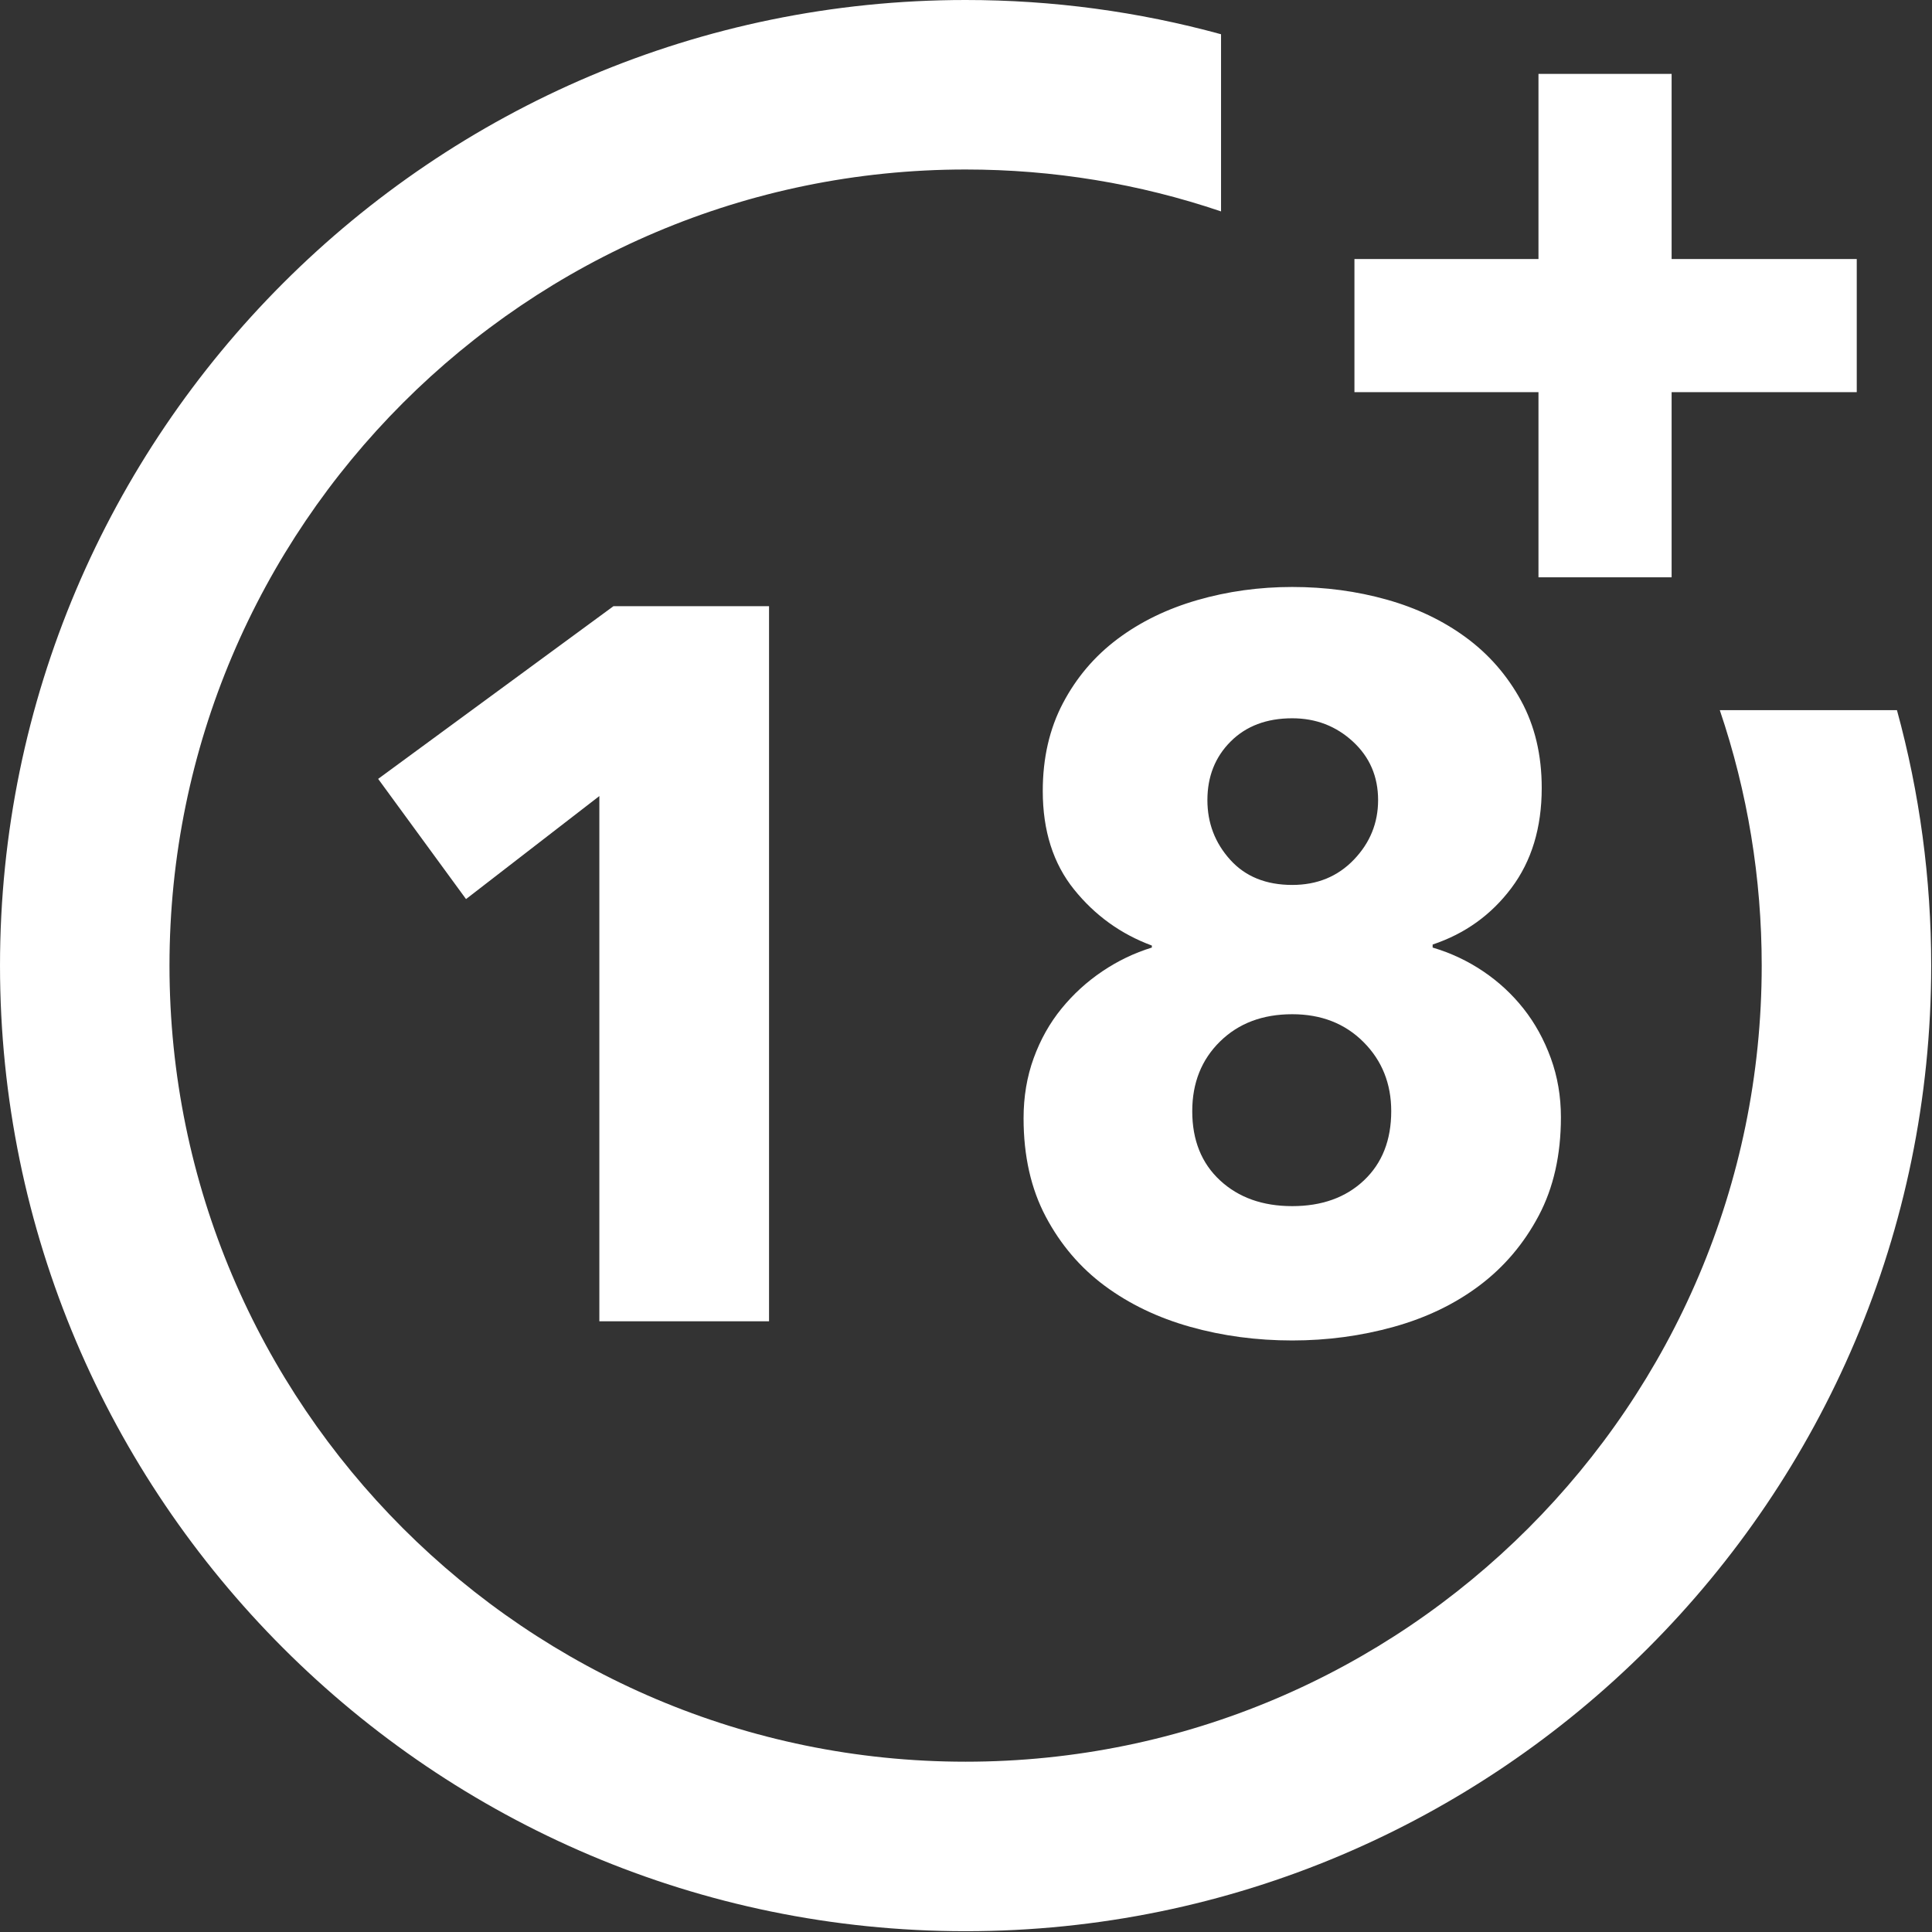
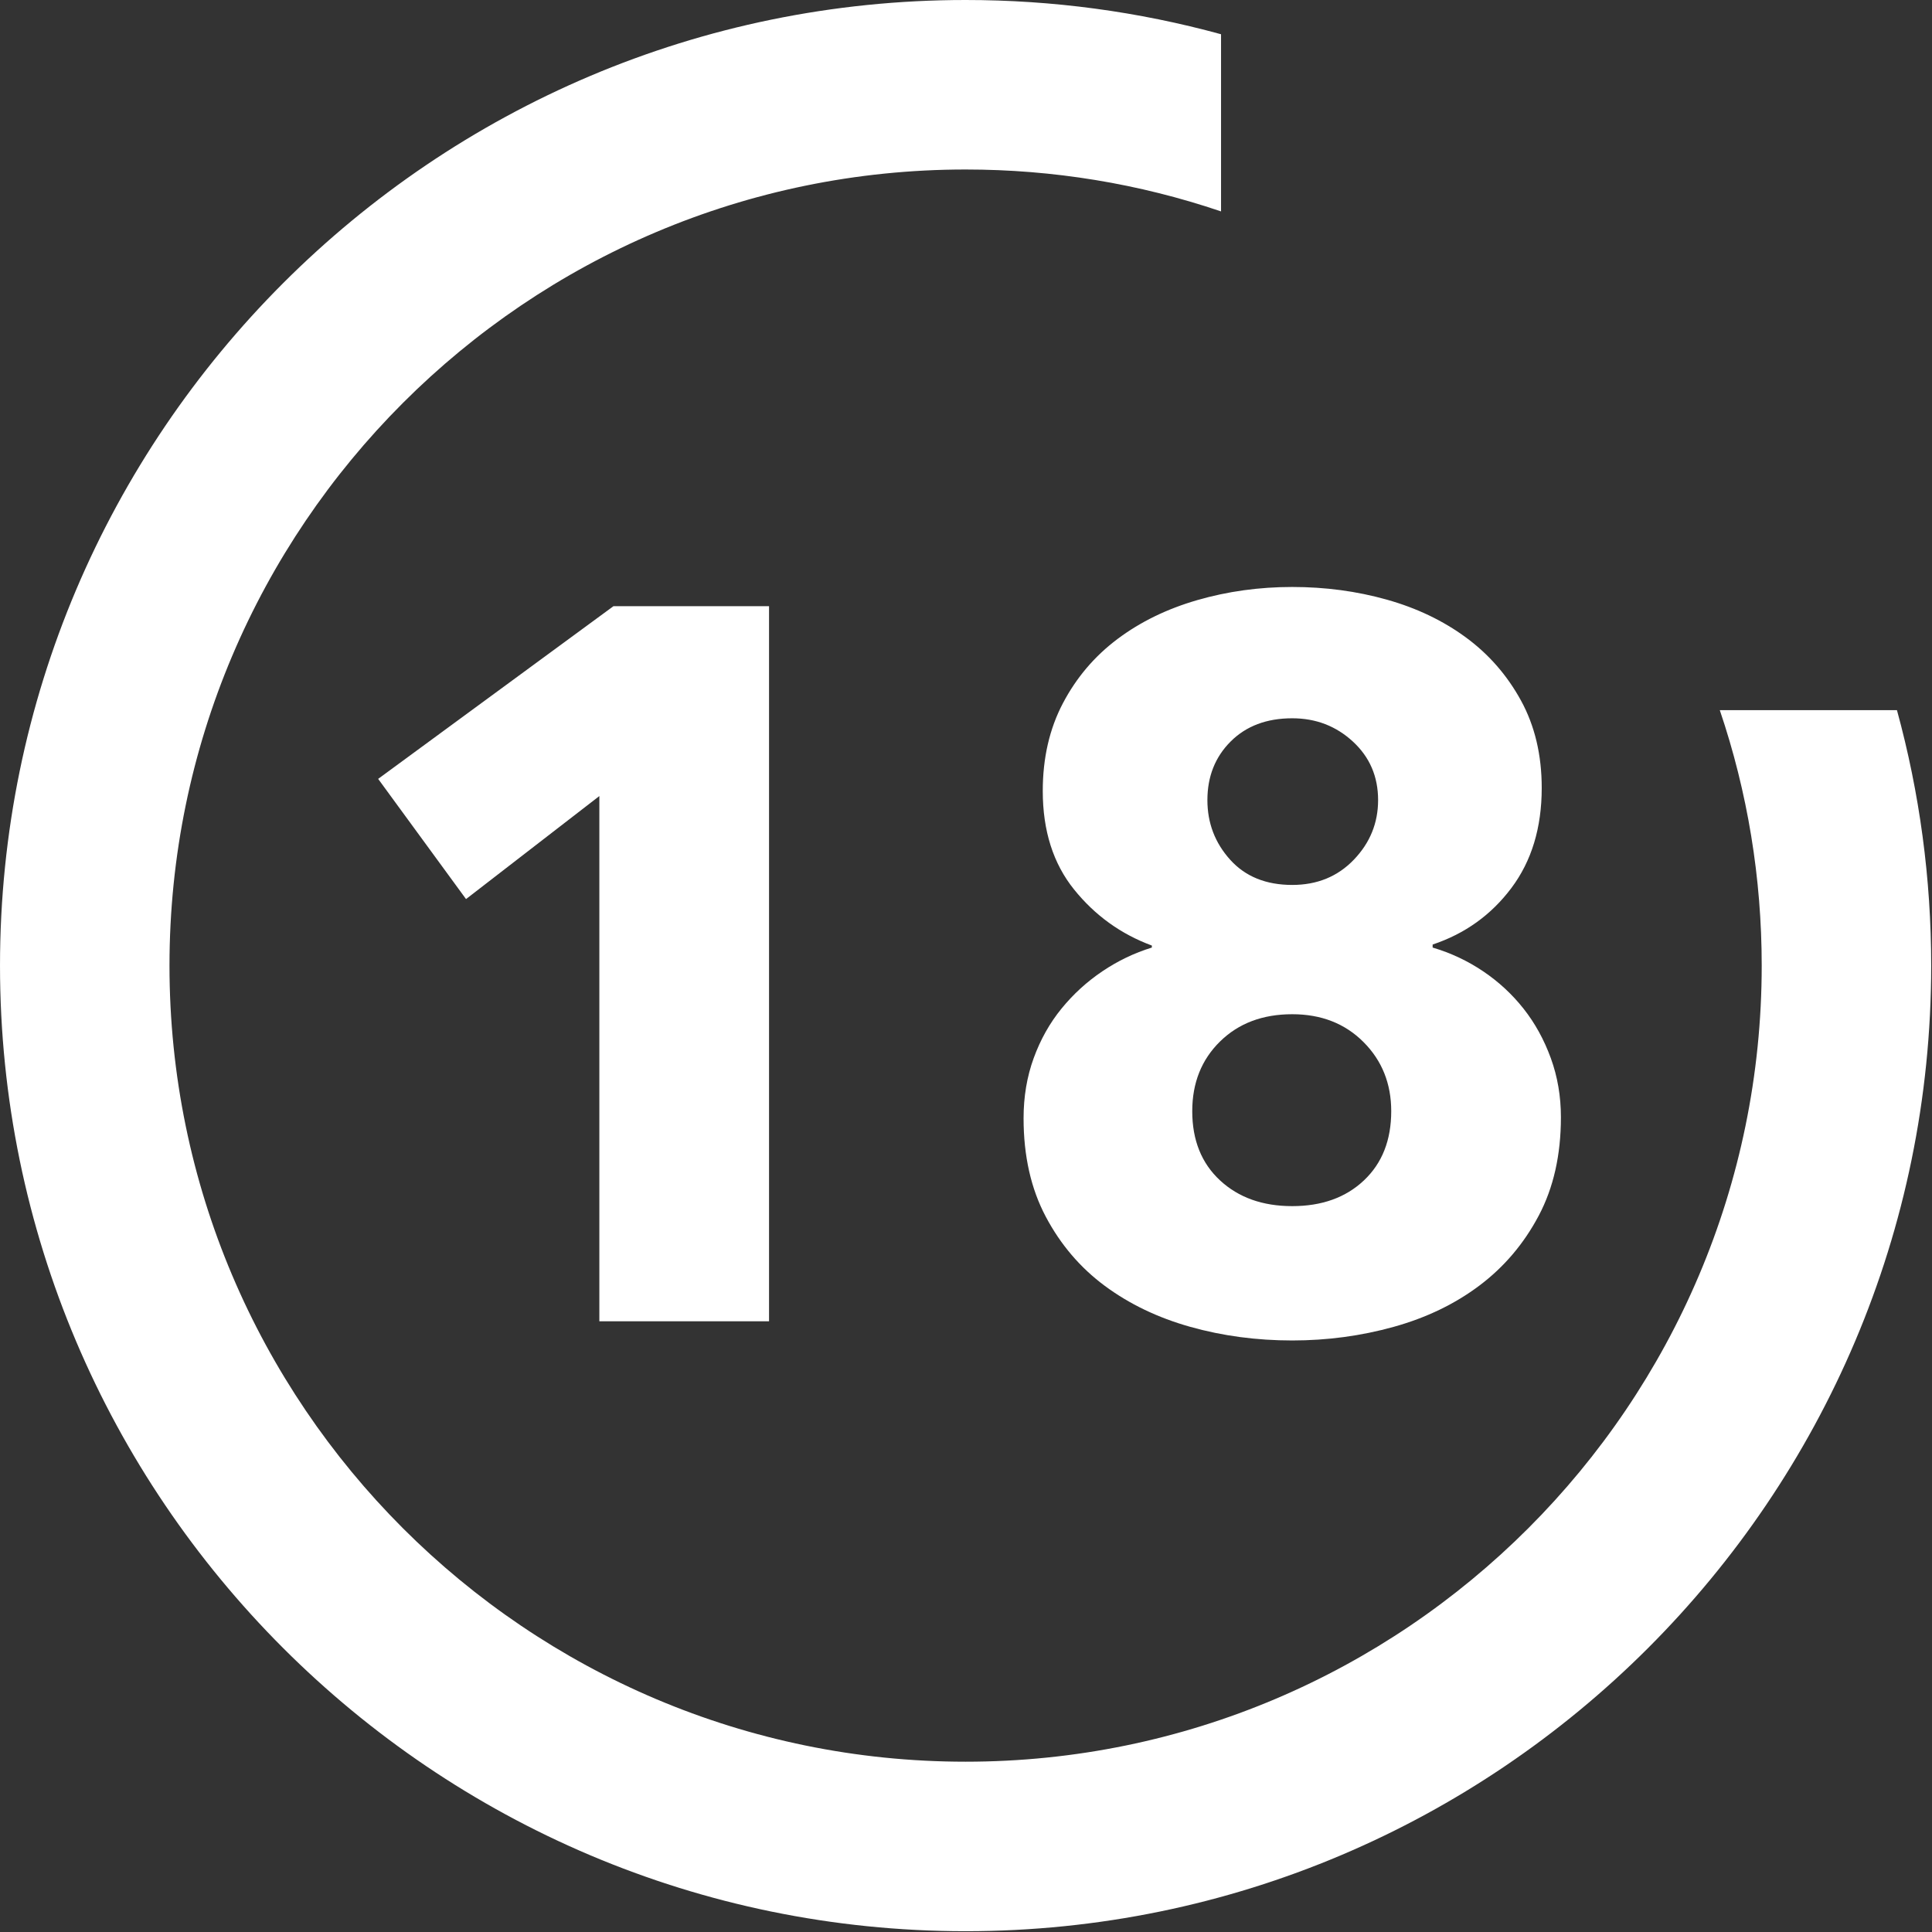
<svg xmlns="http://www.w3.org/2000/svg" width="329" height="329" viewBox="0 0 329 329">
  <rect x="0" y="0" width="329" height="329" fill="#333333" stroke="none" />
  <g fill="#FFF" fill-rule="evenodd">
-     <path fill-rule="nonzero" d="M292.864,120.932 C297.599,134.907 300.001,149.524 300.001,164.432 C300.001,239.184 239.185,300 164.432,300 C89.679,300 28.862,239.184 28.862,164.432 C28.862,89.678 89.678,28.864 164.431,28.864 C179.341,28.864 193.958,31.264 207.931,36.001 L207.931,5.832 C193.817,1.963 179.24,0 164.432,0 C73.765,0 0.001,73.764 0.001,164.432 C0.001,255.1 73.765,328.864 164.432,328.864 C255.099,328.864 328.862,255.1 328.862,164.432 C328.862,149.625 326.9,135.047 323.031,120.932 L292.864,120.932 L292.864,120.932 Z" />
-     <polygon fill-rule="nonzero" points="284.659 44.111 284.659 12.582 261.987 12.582 261.987 44.111 230.647 44.111 230.647 66.781 261.987 66.781 261.987 98.309 284.659 98.309 284.659 66.781 316.186 66.781 316.186 44.111" />
+     <path fill-rule="nonzero" d="M292.864,120.932 C297.599,134.907 300.001,149.524 300.001,164.432 C300.001,239.184 239.185,300 164.432,300 C89.679,300 28.862,239.184 28.862,164.432 C28.862,89.678 89.678,28.864 164.431,28.864 C179.341,28.864 193.958,31.264 207.931,36.001 L207.931,5.832 C193.817,1.963 179.24,0 164.432,0 C73.765,0 0.001,73.764 0.001,164.432 C0.001,255.1 73.765,328.864 164.432,328.864 C255.099,328.864 328.862,255.1 328.862,164.432 C328.862,149.625 326.9,135.047 323.031,120.932 L292.864,120.932 Z" />
    <path d="M102.064,225 L102.064,135.56 L79.36,153.104 L64.396,132.636 L104.472,103.224 L130.96,103.224 L130.96,225 L102.064,225 Z M265.808,190.256 C265.808,196.677 264.547,202.267 262.024,207.026 C259.501,211.785 256.147,215.741 251.962,218.894 C247.777,222.047 242.903,224.398 237.342,225.946 C231.781,227.494 226.019,228.268 220.056,228.268 C213.979,228.268 208.188,227.494 202.684,225.946 C197.18,224.398 192.335,222.076 188.15,218.98 C183.965,215.884 180.611,211.957 178.088,207.198 C175.565,202.439 174.304,196.849 174.304,190.428 C174.304,186.759 174.877,183.347 176.024,180.194 C177.171,177.041 178.747,174.231 180.754,171.766 C182.761,169.301 185.083,167.179 187.72,165.402 C190.357,163.625 193.167,162.277 196.148,161.36 L196.148,161.016 C190.873,159.067 186.459,155.885 182.904,151.47 C179.349,147.055 177.572,141.465 177.572,134.7 C177.572,129.081 178.719,124.093 181.012,119.736 C183.305,115.379 186.401,111.738 190.3,108.814 C194.199,105.89 198.728,103.683 203.888,102.192 C209.048,100.701 214.437,99.956 220.056,99.956 C225.675,99.956 231.035,100.673 236.138,102.106 C241.241,103.539 245.741,105.689 249.64,108.556 C253.539,111.423 256.663,115.006 259.014,119.306 C261.365,123.606 262.54,128.565 262.54,134.184 C262.54,140.949 260.82,146.625 257.38,151.212 C253.94,155.799 249.468,159.009 243.964,160.844 L243.964,161.36 C247.06,162.277 249.927,163.625 252.564,165.402 C255.201,167.179 257.495,169.301 259.444,171.766 C261.393,174.231 262.941,177.041 264.088,180.194 C265.235,183.347 265.808,186.701 265.808,190.256 Z M234.676,136.248 C234.676,132.235 233.243,128.909 230.376,126.272 C227.509,123.635 224.069,122.316 220.056,122.316 C215.699,122.316 212.201,123.635 209.564,126.272 C206.927,128.909 205.608,132.235 205.608,136.248 C205.608,140.147 206.898,143.529 209.478,146.396 C212.058,149.263 215.584,150.696 220.056,150.696 C224.299,150.696 227.796,149.263 230.548,146.396 C233.3,143.529 234.676,140.147 234.676,136.248 Z M236.912,189.224 C236.912,184.523 235.335,180.595 232.182,177.442 C229.029,174.289 224.987,172.712 220.056,172.712 C215.011,172.712 210.911,174.26 207.758,177.356 C204.605,180.452 203.028,184.408 203.028,189.224 C203.028,194.155 204.605,198.082 207.758,201.006 C210.911,203.93 215.011,205.392 220.056,205.392 C225.101,205.392 229.172,203.93 232.268,201.006 C235.364,198.082 236.912,194.155 236.912,189.224 Z" />
  </g>
</svg>